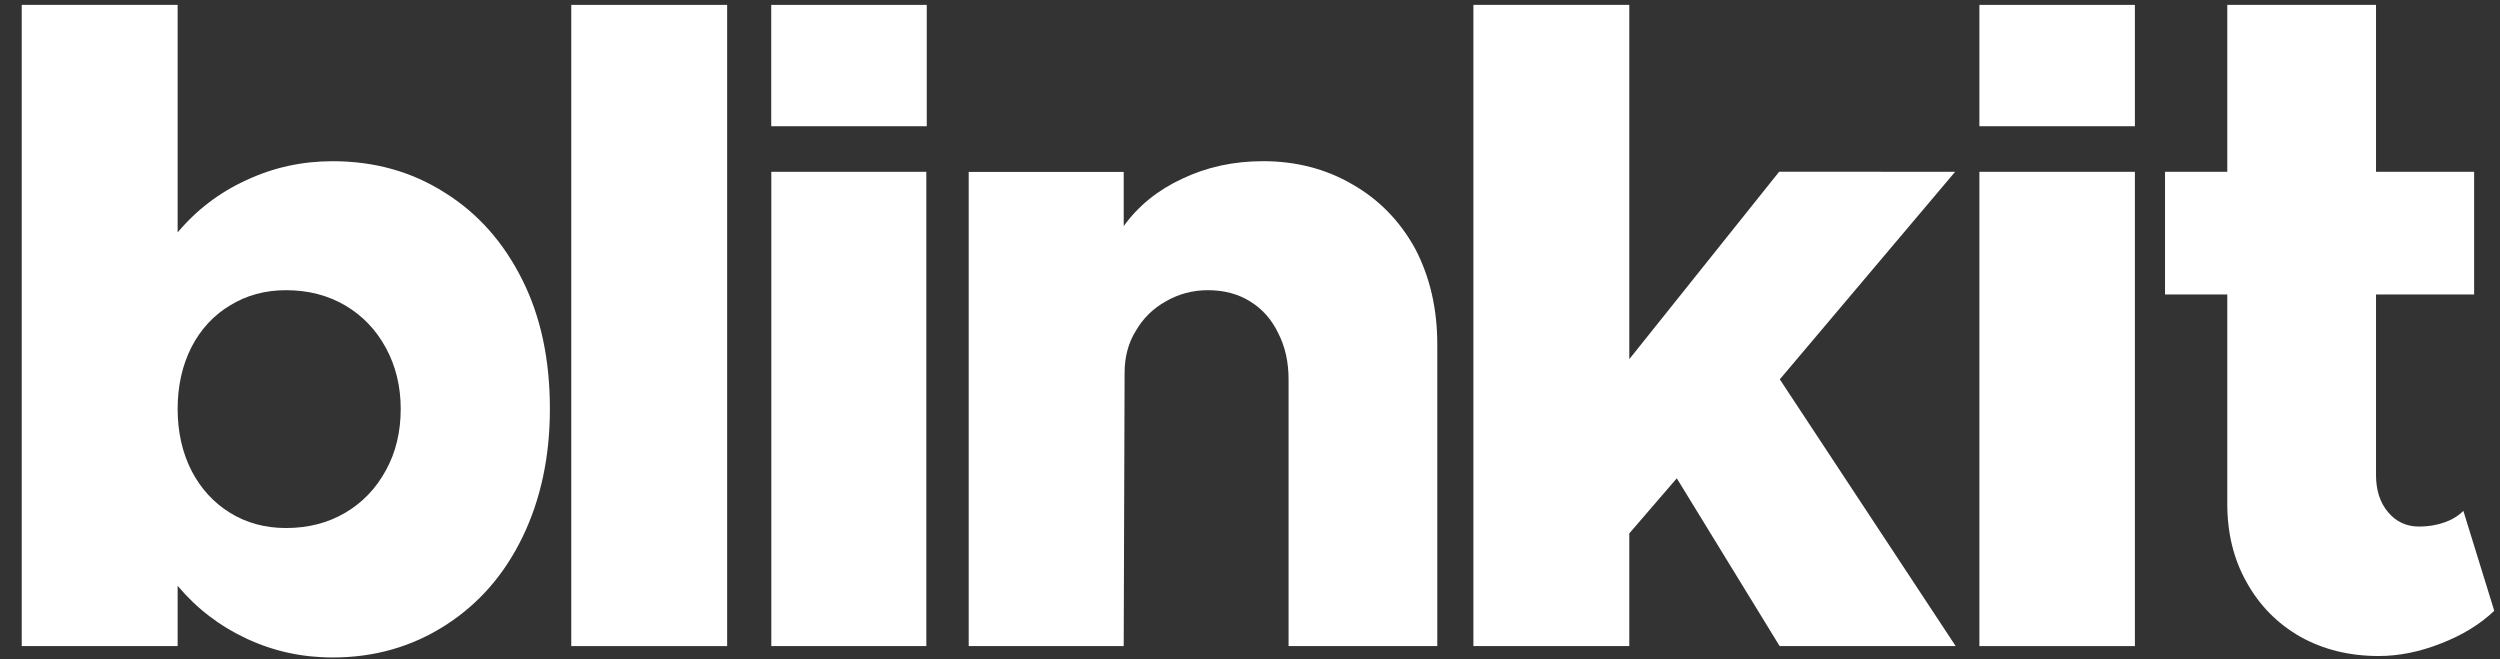
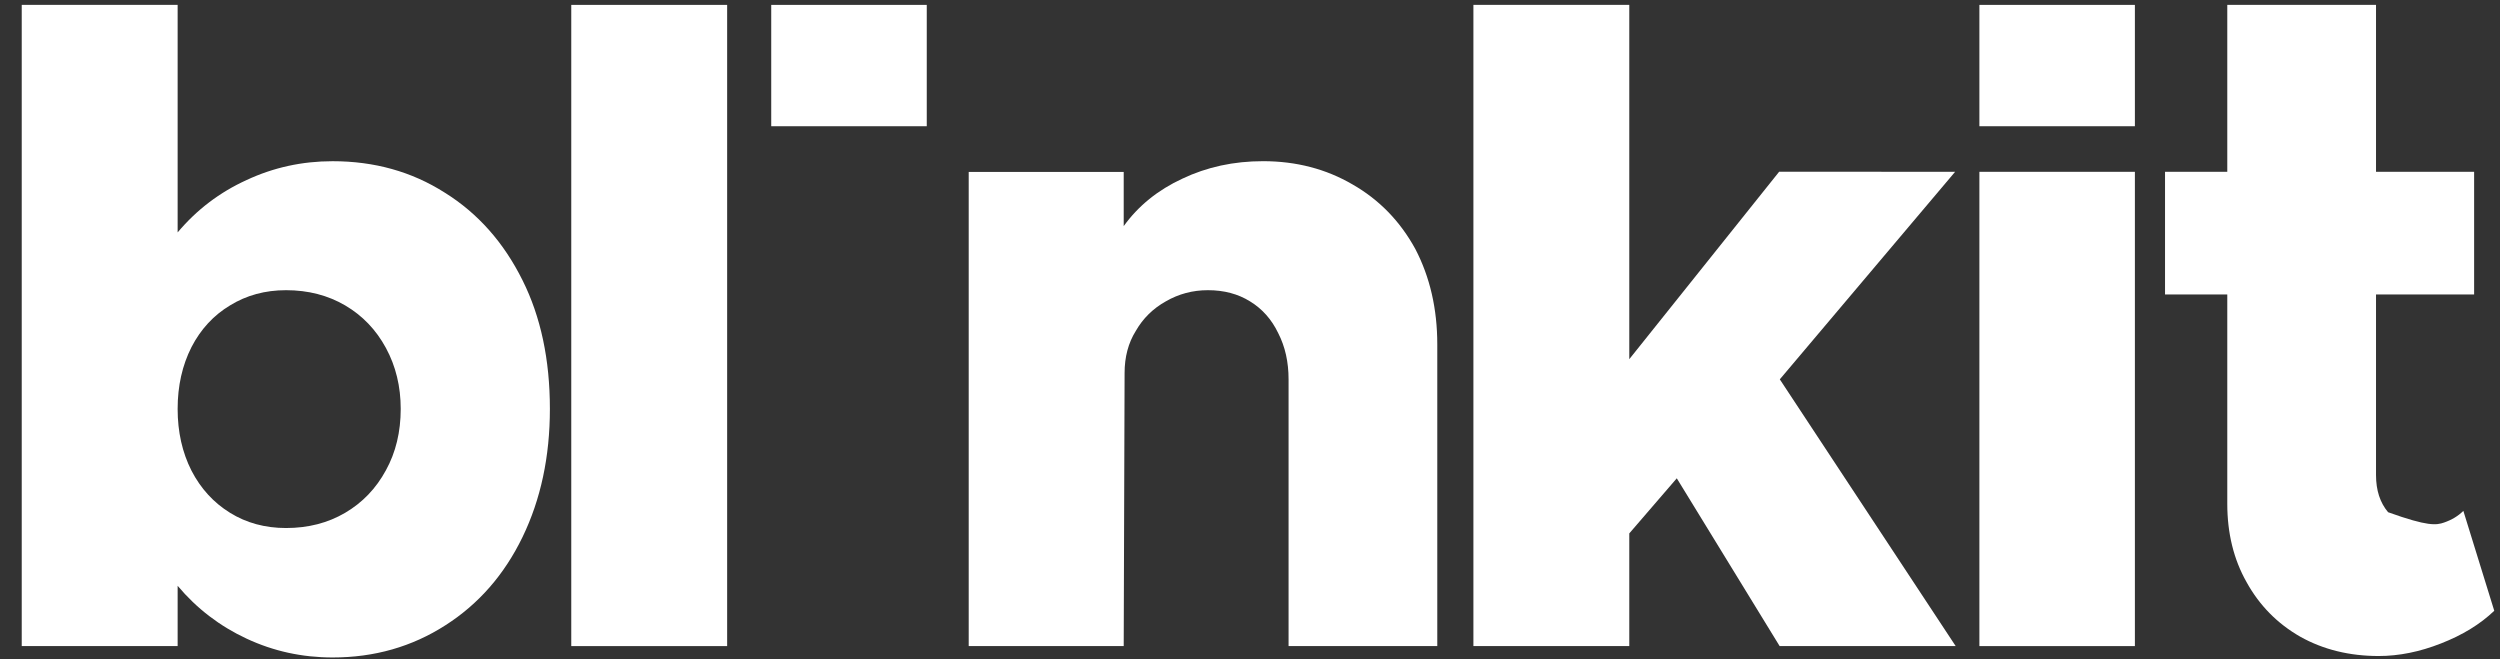
<svg xmlns="http://www.w3.org/2000/svg" width="91" height="24" viewBox="0 0 91 24" fill="none">
  <rect x="0" y="0" width="91" height="24" fill="#333333" stroke="none" />
  <path d="M12.107 5.868C13.629 5.868 14.988 6.248 16.184 7.009C17.391 7.759 18.336 8.824 19.021 10.204C19.684 11.53 20.016 13.09 20.016 14.884C20.016 16.623 19.684 18.177 19.021 19.547C18.358 20.916 17.423 21.987 16.216 22.758C14.999 23.541 13.629 23.932 12.107 23.932C10.999 23.932 9.955 23.704 8.977 23.247C7.998 22.791 7.161 22.15 6.466 21.323V23.518H0.791V0.178H6.466V8.46C7.161 7.634 7.998 6.998 8.977 6.553C9.955 6.096 10.999 5.868 12.107 5.868ZM10.412 19.22C11.216 19.22 11.934 19.036 12.564 18.666C13.194 18.296 13.689 17.78 14.048 17.117C14.407 16.465 14.586 15.72 14.586 14.884C14.586 14.068 14.407 13.329 14.048 12.666C13.689 12.003 13.194 11.487 12.564 11.117C11.934 10.748 11.216 10.563 10.412 10.563C9.651 10.563 8.971 10.748 8.373 11.117C7.775 11.476 7.308 11.982 6.971 12.633C6.634 13.297 6.466 14.047 6.466 14.884C6.466 15.72 6.634 16.471 6.971 17.134C7.308 17.785 7.775 18.296 8.373 18.666C8.971 19.036 9.651 19.22 10.412 19.22Z" fill="white" />
  <path d="M20.794 23.518V0.178H26.468V23.518H20.794Z" fill="white" />
-   <path d="M28.076 23.517V6.254H33.718V23.517H28.076Z" fill="white" />
  <path d="M45.974 5.867C47.181 5.867 48.268 6.15 49.235 6.715C50.203 7.269 50.964 8.052 51.518 9.063C52.051 10.085 52.317 11.242 52.317 12.536V23.517H46.904V13.807C46.904 13.177 46.779 12.617 46.528 12.128C46.289 11.628 45.947 11.242 45.501 10.97C45.066 10.699 44.555 10.563 43.968 10.563C43.414 10.563 42.903 10.699 42.435 10.97C41.968 11.231 41.604 11.59 41.343 12.046C41.071 12.481 40.935 12.992 40.935 13.579L40.903 23.517H35.261V6.259H40.903V8.231C41.435 7.492 42.147 6.916 43.039 6.503C43.93 6.079 44.909 5.867 45.974 5.867Z" fill="white" />
  <path d="M64.785 13.808L71.187 23.518H64.779L61.035 17.41L59.306 19.416V23.518H53.632V0.178H59.306V13.074L64.762 6.25L71.166 6.254L64.785 13.808Z" fill="white" />
  <path d="M28.073 0.178H33.734V4.595H28.073V0.178Z" fill="white" />
  <path d="M72.05 23.518V6.254H77.71V23.518H72.05Z" fill="white" />
-   <path d="M89.666 18.596L90.791 22.232C90.281 22.721 89.634 23.117 88.851 23.422C88.079 23.726 87.324 23.879 86.585 23.879C85.519 23.879 84.568 23.645 83.731 23.177C82.894 22.699 82.242 22.036 81.774 21.188C81.307 20.362 81.073 19.411 81.073 18.335V10.718H78.807V6.253H81.073V0.178H86.487V6.253H90.058V10.718H86.487V17.292C86.487 17.846 86.633 18.297 86.927 18.645C87.221 18.993 87.595 19.167 88.052 19.167C88.378 19.167 88.682 19.118 88.965 19.02C89.248 18.922 89.481 18.781 89.666 18.596Z" fill="white" />
+   <path d="M89.666 18.596L90.791 22.232C90.281 22.721 89.634 23.117 88.851 23.422C88.079 23.726 87.324 23.879 86.585 23.879C85.519 23.879 84.568 23.645 83.731 23.177C82.894 22.699 82.242 22.036 81.774 21.188C81.307 20.362 81.073 19.411 81.073 18.335V10.718H78.807V6.253H81.073V0.178H86.487V6.253H90.058V10.718H86.487V17.292C86.487 17.846 86.633 18.297 86.927 18.645C88.378 19.167 88.682 19.118 88.965 19.02C89.248 18.922 89.481 18.781 89.666 18.596Z" fill="white" />
  <path d="M72.05 0.178H77.71V4.595H72.05V0.178Z" fill="white" />
</svg>